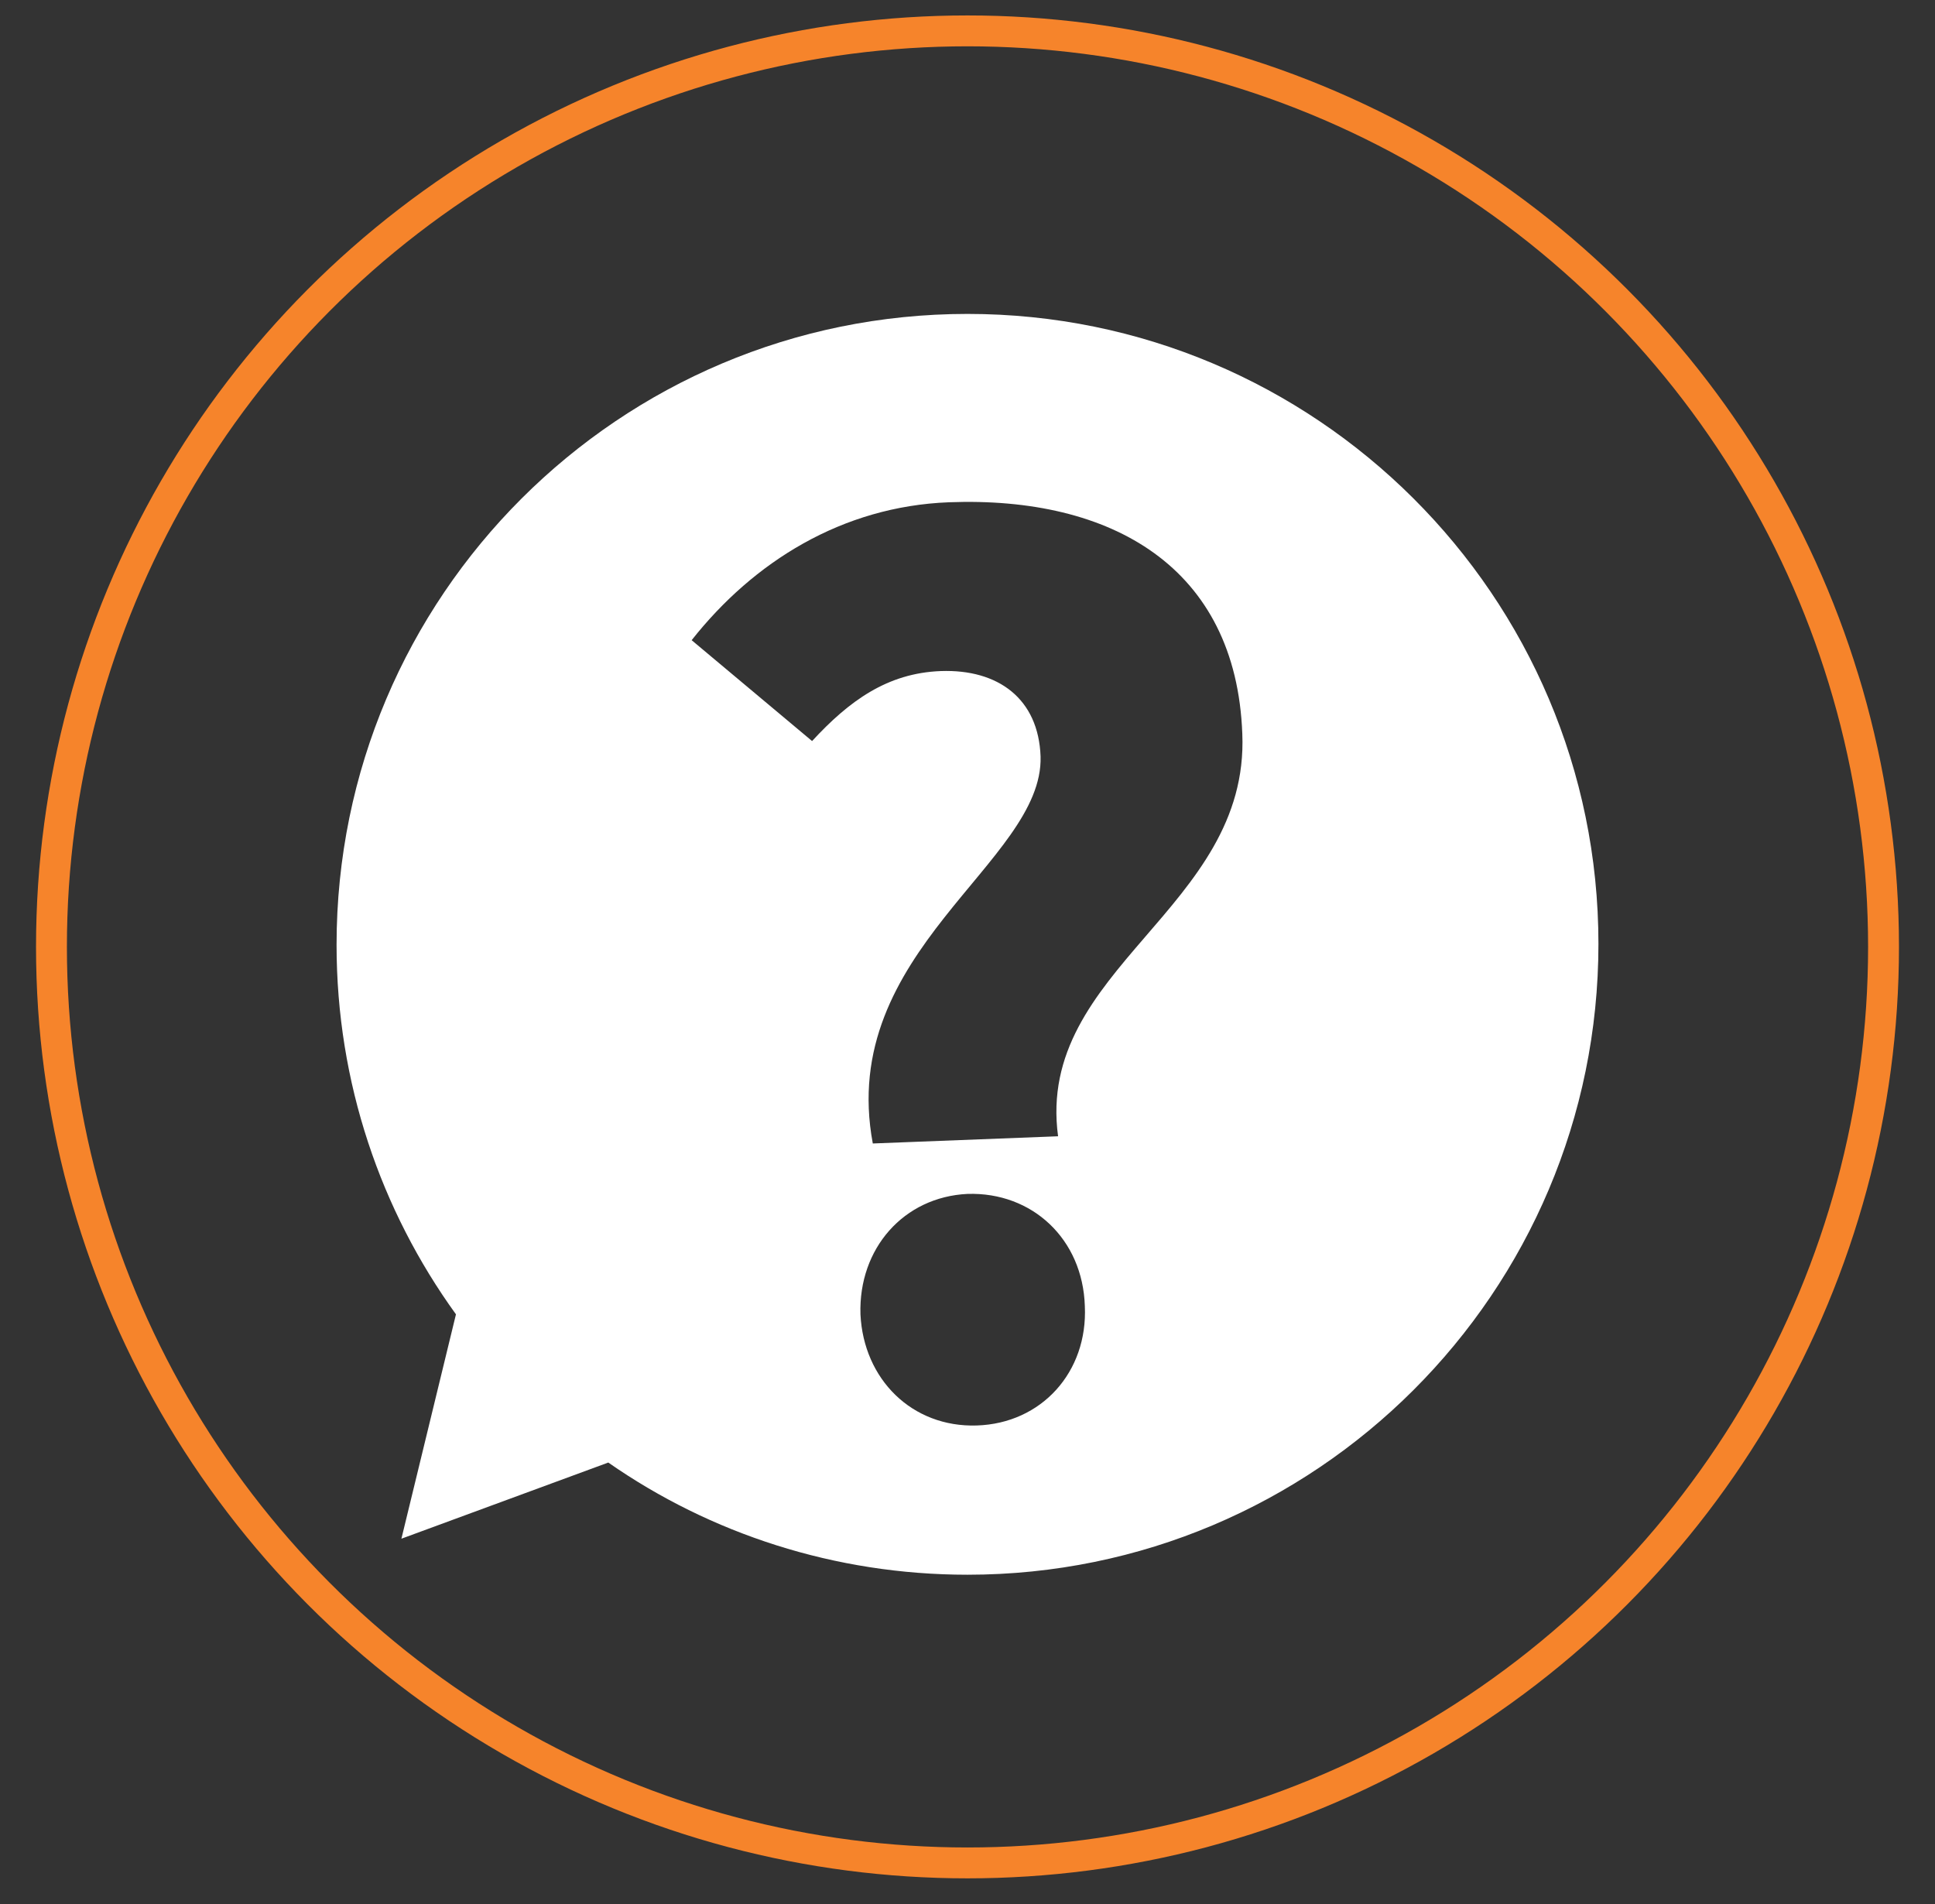
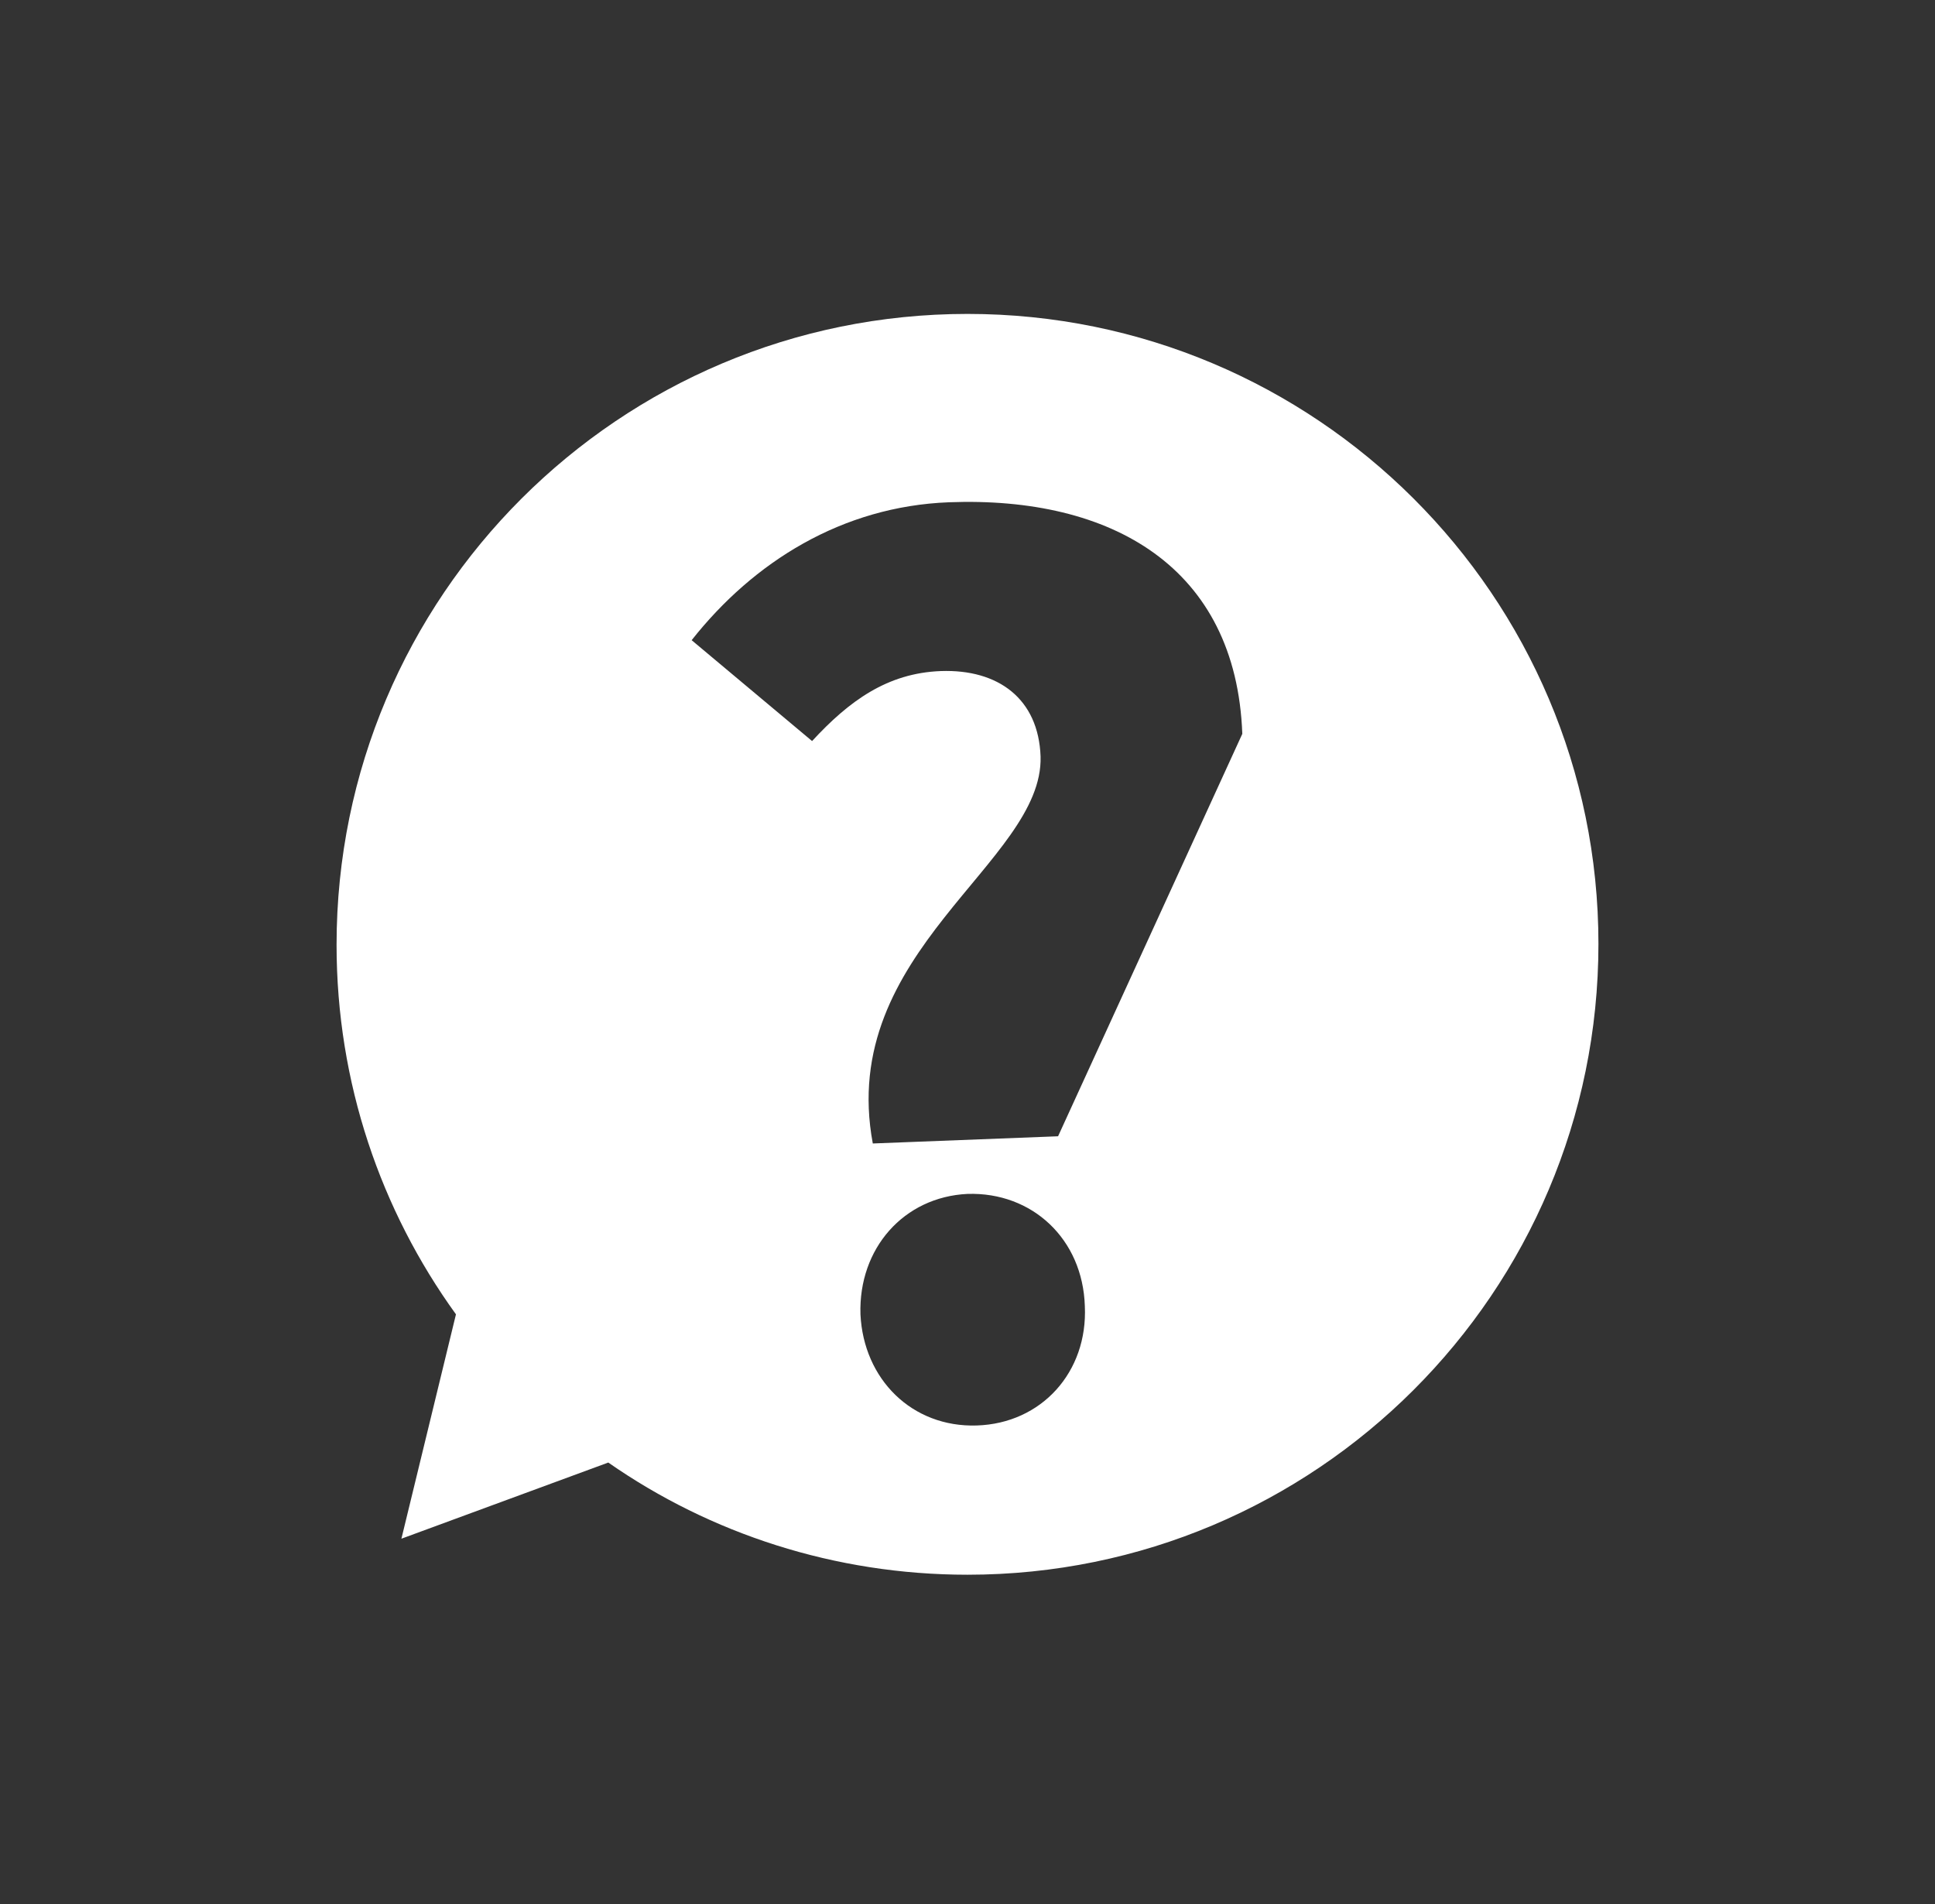
<svg xmlns="http://www.w3.org/2000/svg" version="1.1" id="Calque_1" x="0px" y="0px" viewBox="0 0 188 185" style="enable-background:new 0 0 188 185;" xml:space="preserve">
  <rect x="0" y="0" width="188" height="185" fill="#333333" stroke="none" />
  <style type="text/css">
	.st0{fill:none;stroke:#F6842B;stroke-width:3;stroke-miterlimit:10;}
	.st1{fill:#FFFFFF;}
</style>
-   <circle class="st0" cx="94" cy="92" r="89" />
-   <path class="st1" d="M94,30.5c-33.8,0-61.3,27.4-61.3,61.3c0,13.4,4.3,25.8,11.6,35.9l0,0L39,149.5l20.1-7.4C69,149,81.1,153,94,153  c33.8,0,61.3-27.4,61.3-61.3C155.3,57.9,127.8,30.5,94,30.5z M94.9,138.5c-6.3,0.2-11-4.5-11.3-10.8c-0.2-6.4,4.2-11.4,10.4-11.7  c6.3-0.2,11.2,4.4,11.4,10.9C105.7,133.3,101.2,138.3,94.9,138.5z M102.8,110.4l-18,0.7c-3.5-18.7,16.6-27.3,16.3-37.6  c-0.2-5.6-4.1-8.5-9.7-8.3c-5.2,0.2-8.9,2.9-12.5,6.8l-11.7-9.8c6-7.6,14.6-13,25-13.4c15.8-0.6,27.9,6.3,28.5,22.5  C121.4,88.3,100.6,94.1,102.8,110.4z" />
+   <path class="st1" d="M94,30.5c-33.8,0-61.3,27.4-61.3,61.3c0,13.4,4.3,25.8,11.6,35.9l0,0L39,149.5l20.1-7.4C69,149,81.1,153,94,153  c33.8,0,61.3-27.4,61.3-61.3C155.3,57.9,127.8,30.5,94,30.5z M94.9,138.5c-6.3,0.2-11-4.5-11.3-10.8c-0.2-6.4,4.2-11.4,10.4-11.7  c6.3-0.2,11.2,4.4,11.4,10.9C105.7,133.3,101.2,138.3,94.9,138.5z M102.8,110.4l-18,0.7c-3.5-18.7,16.6-27.3,16.3-37.6  c-0.2-5.6-4.1-8.5-9.7-8.3c-5.2,0.2-8.9,2.9-12.5,6.8l-11.7-9.8c6-7.6,14.6-13,25-13.4c15.8-0.6,27.9,6.3,28.5,22.5  z" />
</svg>